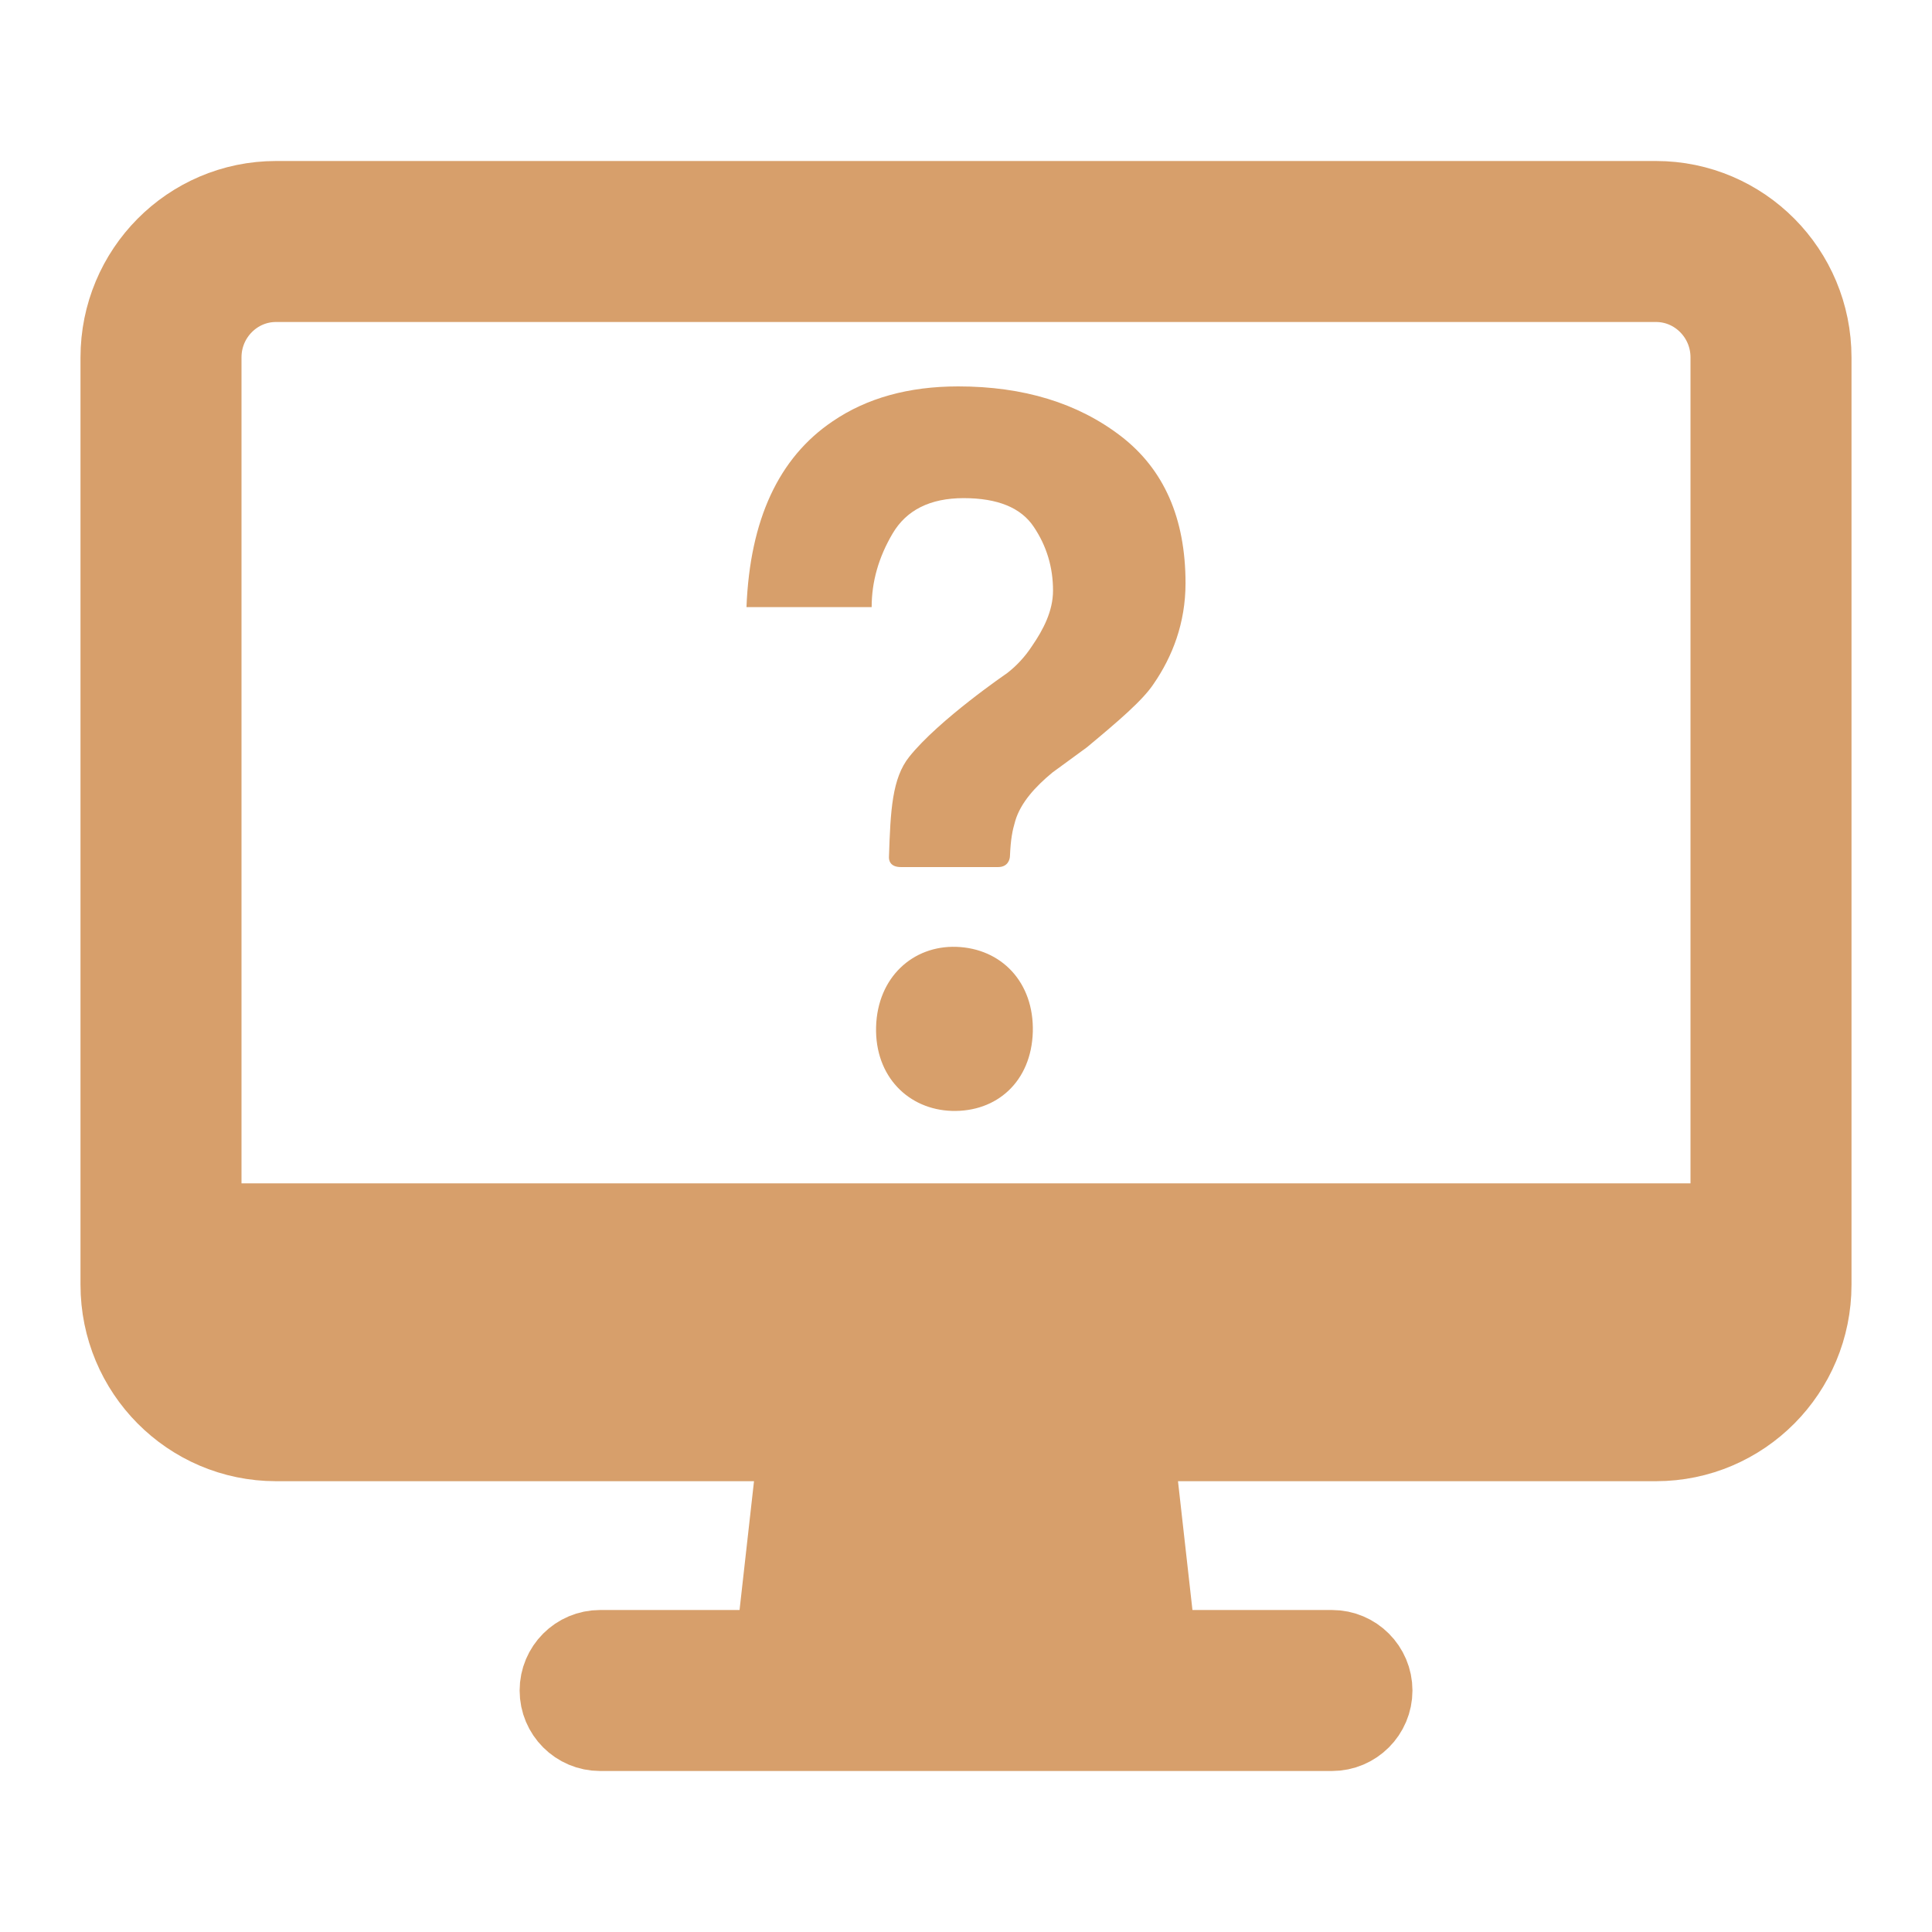
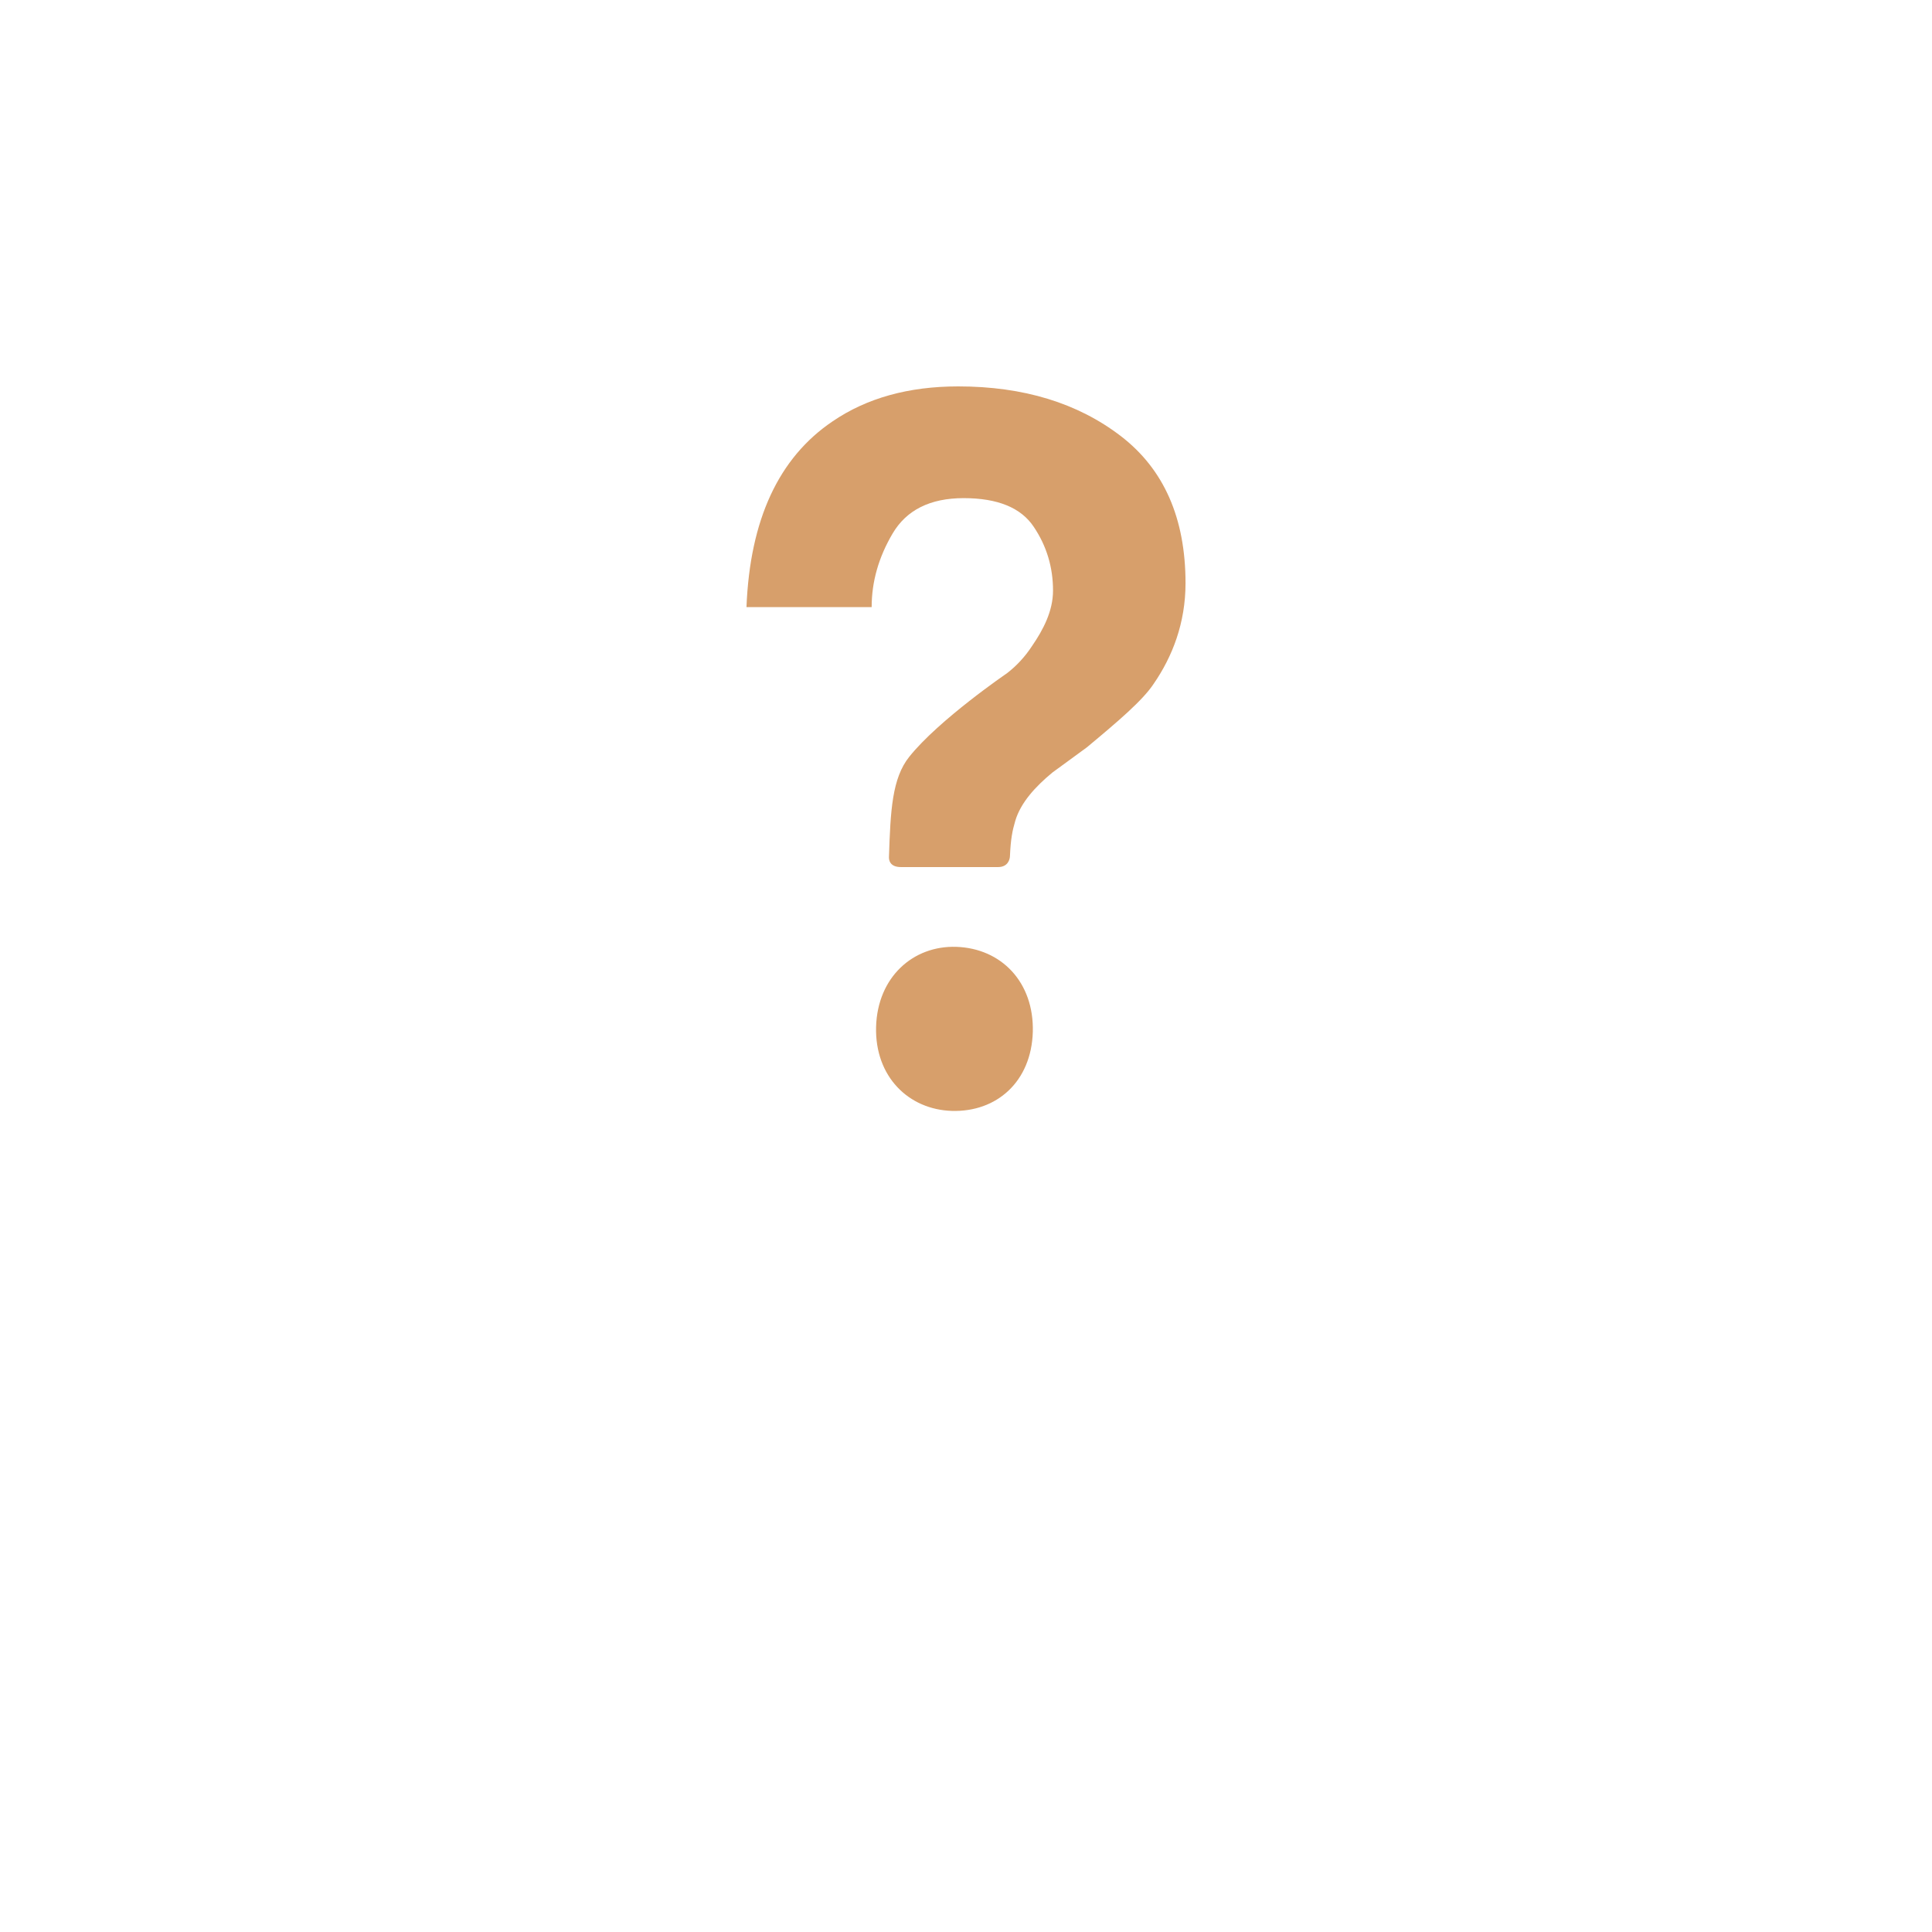
<svg xmlns="http://www.w3.org/2000/svg" width="24" height="24" viewBox="0 0 24 24" fill="none">
-   <path d="M20.571 3H3.429C2.64 3 2 3.645 2 4.44V15.96C2 16.755 2.64 17.4 3.429 17.4H20.571C21.36 17.4 22 16.755 22 15.96V4.44C22 3.645 21.36 3 20.571 3Z" stroke="#D79F6B" stroke-width="2" stroke-linejoin="round" />
-   <path d="M13.818 20.1L13.515 17.4H10.485L10.182 20.1H13.818Z" fill="#D79F6B" stroke="#D79F6B" stroke-width="2" stroke-linecap="round" stroke-linejoin="round" />
-   <path d="M16.546 21.5C16.822 21.5 17.046 21.276 17.046 21C17.046 20.724 16.822 20.5 16.546 20.5H7.455C7.178 20.5 6.955 20.724 6.955 21C6.955 21.276 7.178 21.5 7.455 21.5H16.546Z" stroke="#D79F6B" stroke-linecap="round" stroke-linejoin="round" />
  <path d="M13.923 5.417C13.387 5.006 12.713 4.8 11.903 4.8C11.287 4.8 10.766 4.945 10.343 5.234C9.672 5.687 9.316 6.457 9.273 7.542H10.828C10.828 7.225 10.915 6.922 11.088 6.628C11.261 6.335 11.555 6.188 11.971 6.188C12.393 6.188 12.684 6.307 12.842 6.545C13.002 6.783 13.081 7.047 13.081 7.336C13.081 7.588 12.963 7.818 12.819 8.027C12.734 8.157 12.629 8.271 12.508 8.364C12.508 8.364 11.665 8.939 11.295 9.401C11.081 9.669 11.062 10.07 11.043 10.645C11.041 10.686 11.056 10.771 11.191 10.771H12.399C12.52 10.771 12.545 10.677 12.546 10.634C12.555 10.425 12.576 10.318 12.612 10.197C12.68 9.968 12.865 9.769 13.073 9.597L13.501 9.284C13.887 8.963 14.195 8.701 14.331 8.495C14.564 8.157 14.727 7.74 14.727 7.245C14.727 6.437 14.459 5.829 13.923 5.417ZM11.878 11.762C11.342 11.745 10.9 12.139 10.883 12.757C10.867 13.374 11.287 13.783 11.823 13.8C12.382 13.817 12.812 13.436 12.83 12.818C12.846 12.2 12.438 11.78 11.878 11.762Z" fill="#D79F6B" />
-   <rect x="2.909" y="14.7" width="18.182" height="1.8" fill="#D79F6B" />
</svg>